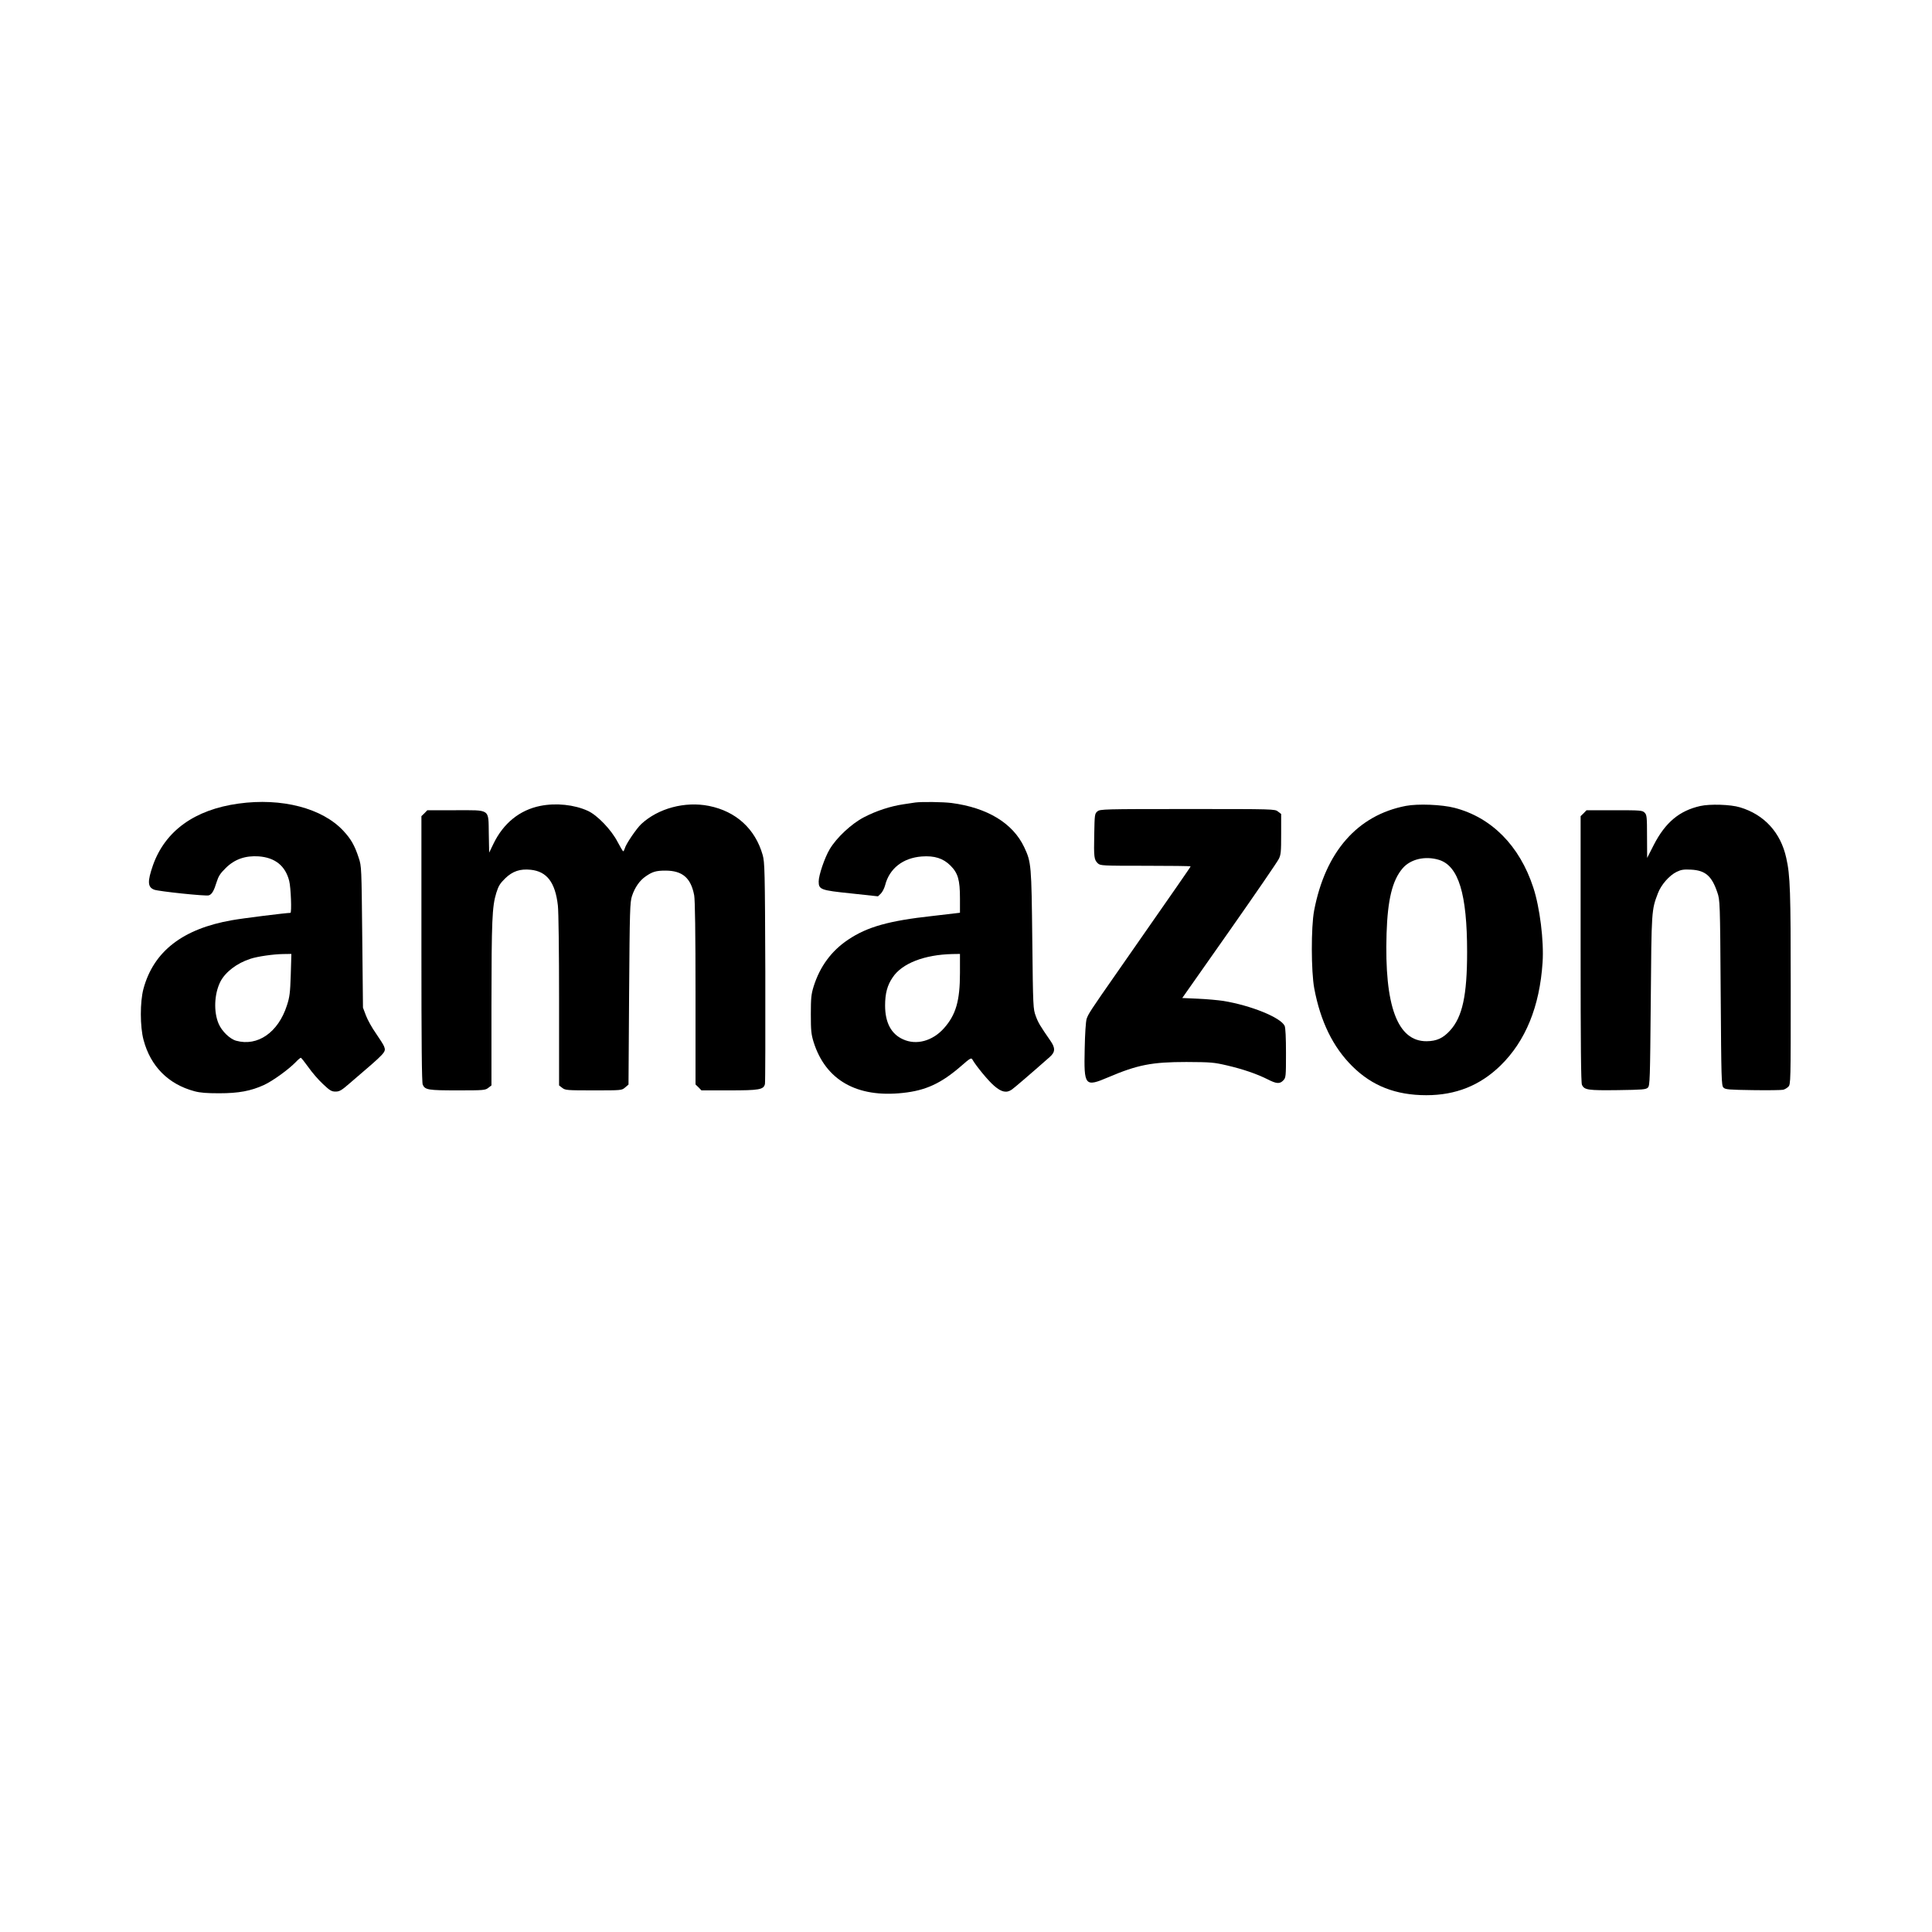
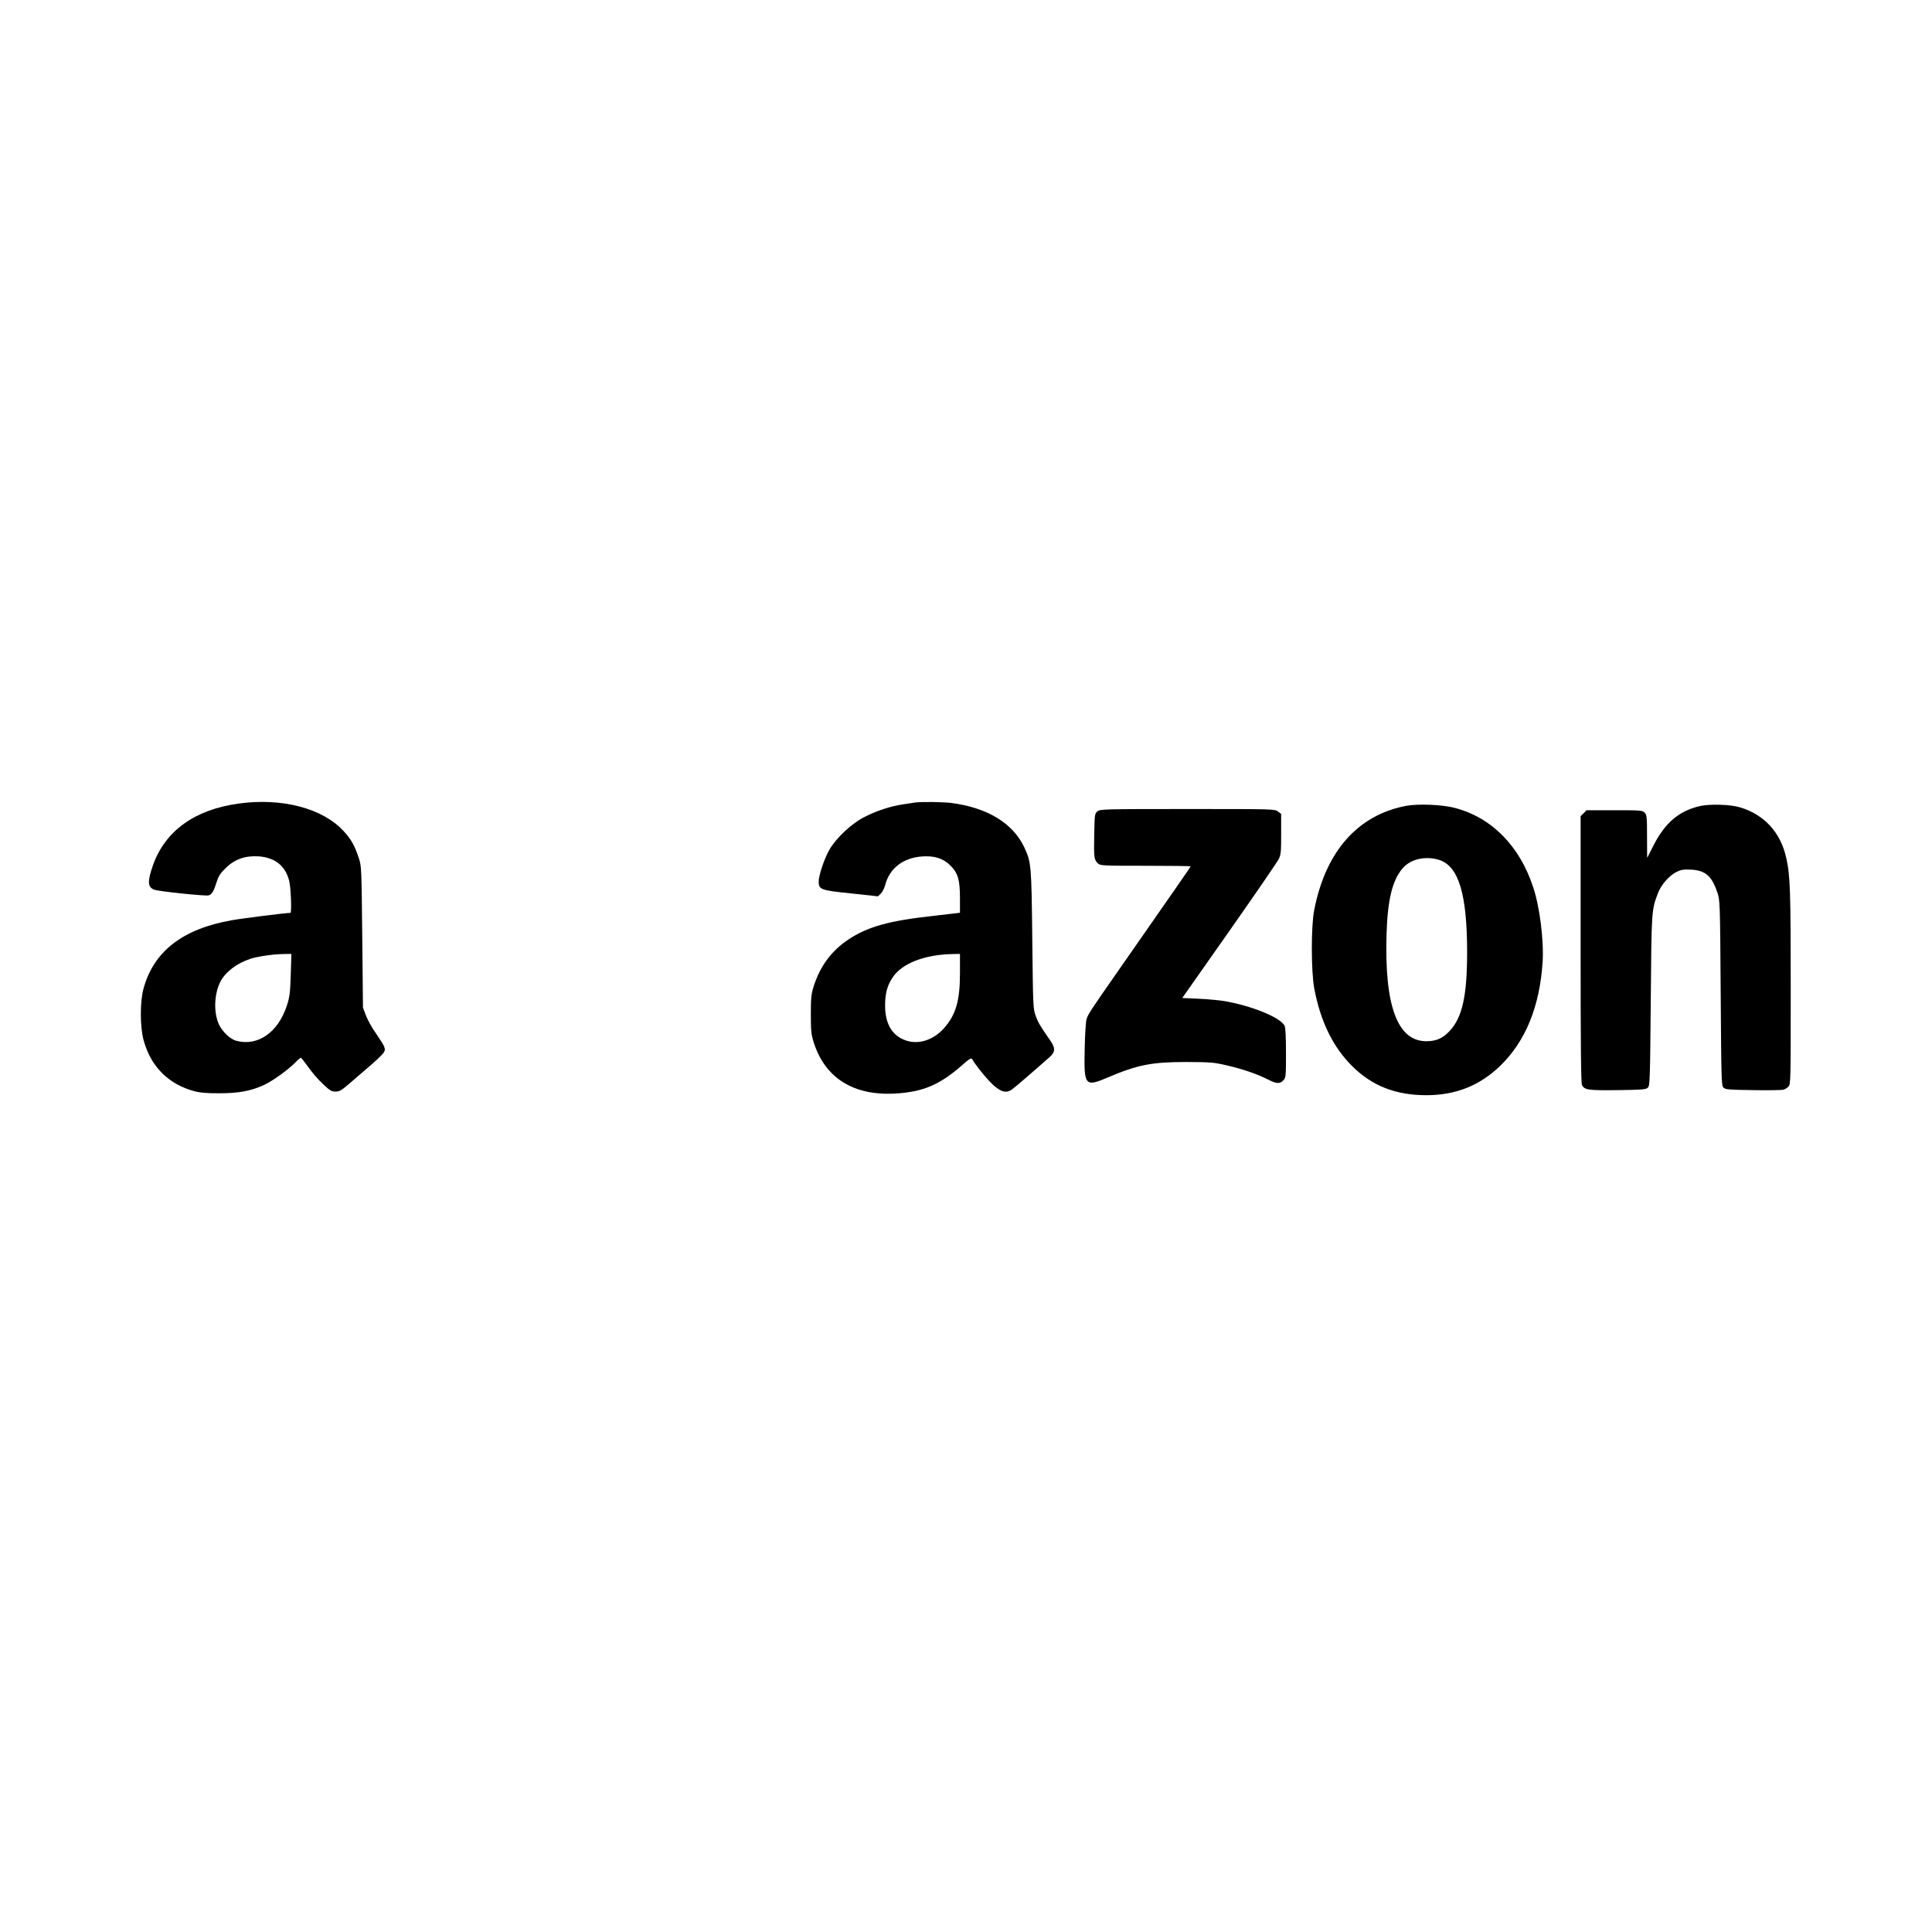
<svg xmlns="http://www.w3.org/2000/svg" version="1.0" width="1600pt" height="1600pt" viewBox="0 0 1600 1600" preserveAspectRatio="xMidYMid meet">
  <g transform="translate(0,1600) scale(0.1,-0.1)" fill="#000000" stroke="none">
    <path d="M1975 9345 c-363 -50 -607 -226 -708 -510 -47 -135 -45 -182 10 -203 37 -14 427 -55 452 -47 26 8 43 38 65 110 15 48 29 71 76 117 74 73 162 103 272 96 136 -10 221 -78 253 -203 14 -55 22 -265 10 -265 -35 0 -398 -45 -485 -61 -407 -71 -648 -258 -732 -568 -29 -108 -29 -314 1 -424 58 -218 205 -366 421 -424 48 -13 102 -17 205 -17 162 0 262 19 370 68 74 34 206 130 264 190 19 20 38 36 42 36 4 0 32 -35 62 -77 30 -43 84 -106 121 -140 58 -55 72 -63 105 -63 33 0 50 10 122 73 304 260 297 253 279 303 -5 13 -35 60 -66 105 -32 45 -69 111 -83 148 l-25 66 -6 585 c-6 576 -6 586 -29 655 -34 104 -64 156 -127 224 -174 188 -511 276 -869 226z m433 -1417 c-5 -151 -9 -184 -32 -255 -72 -223 -242 -341 -420 -292 -52 14 -119 79 -145 140 -43 99 -37 248 14 349 41 80 137 154 250 190 57 19 189 38 269 39 l69 1 -5 -172z" />
    <path d="M7580 9354 c-14 -2 -59 -9 -100 -15 -106 -16 -221 -53 -325 -107 -104 -54 -227 -169 -284 -265 -42 -71 -91 -215 -91 -267 0 -67 16 -73 269 -99 l222 -24 24 23 c12 12 28 42 35 68 35 139 147 227 303 239 105 8 178 -15 238 -75 63 -63 79 -119 79 -273 l0 -118 -42 -5 c-24 -3 -108 -13 -188 -22 -356 -39 -537 -89 -696 -196 -138 -92 -234 -222 -286 -388 -20 -65 -23 -96 -23 -230 0 -135 3 -165 23 -230 99 -315 358 -463 740 -421 189 20 316 79 481 222 72 63 84 71 93 56 29 -52 134 -180 182 -220 60 -52 102 -61 146 -30 21 15 143 119 313 269 47 41 48 75 6 135 -85 123 -101 149 -121 204 -22 59 -23 71 -29 630 -7 622 -8 644 -67 769 -94 199 -305 327 -602 366 -72 9 -248 11 -300 4z m370 -1412 c0 -231 -34 -347 -133 -458 -95 -106 -229 -142 -339 -91 -98 44 -148 139 -148 280 0 99 18 168 63 233 77 116 263 188 495 193 l62 1 0 -158z" />
-     <path d="M4475 9326 c-171 -34 -307 -144 -389 -315 l-35 -72 -3 156 c-4 211 18 195 -280 195 l-229 0 -24 -25 -25 -24 0 -1100 c0 -785 3 -1107 11 -1124 19 -43 46 -47 288 -47 216 0 230 1 255 21 l26 20 0 667 c1 699 5 813 40 927 18 58 31 79 74 121 61 59 123 80 211 71 134 -14 203 -104 225 -295 6 -50 10 -386 10 -789 l0 -702 26 -20 c25 -20 39 -21 260 -21 232 0 233 0 261 24 l28 24 5 754 c5 694 7 757 24 808 23 70 64 129 113 162 56 39 86 48 164 48 141 0 211 -61 238 -205 7 -39 11 -311 11 -812 l0 -754 25 -24 24 -25 231 0 c249 0 284 6 295 53 3 12 4 429 3 927 -3 845 -5 909 -22 970 -62 216 -220 361 -446 406 -198 39 -419 -20 -559 -150 -39 -36 -129 -168 -137 -203 -4 -12 -9 -23 -13 -23 -3 0 -24 35 -46 77 -52 101 -168 222 -247 258 -112 51 -262 67 -393 41z" />
    <path d="M11643 9326 c-401 -77 -667 -380 -760 -867 -26 -137 -25 -504 1 -644 51 -273 155 -487 316 -646 163 -162 360 -239 612 -239 244 0 444 80 614 245 208 203 325 489 349 855 12 177 -23 457 -77 620 -113 346 -346 581 -653 660 -104 27 -302 35 -402 16z m274 -447 c162 -50 233 -282 233 -763 0 -360 -39 -538 -141 -650 -58 -64 -111 -88 -194 -89 -242 -2 -351 292 -332 893 9 281 48 439 132 538 65 77 187 106 302 71z" />
    <path d="M14081 9325 c-173 -39 -288 -135 -384 -320 l-56 -110 -1 178 c0 163 -2 179 -20 197 -19 19 -33 20 -250 20 l-231 0 -24 -25 -25 -24 0 -1100 c0 -796 3 -1107 11 -1125 20 -43 49 -47 297 -44 206 3 233 5 249 21 17 17 18 64 24 720 6 750 6 750 59 889 26 70 95 149 156 178 37 18 58 21 118 18 119 -6 172 -52 218 -188 22 -64 23 -74 28 -832 5 -719 6 -768 23 -785 16 -16 43 -18 244 -21 125 -2 238 0 250 3 13 3 32 14 43 25 20 20 20 37 20 819 0 799 -4 931 -37 1076 -46 210 -182 359 -383 419 -77 24 -249 29 -329 11z" />
    <path d="M9089 9281 c-23 -19 -24 -24 -27 -192 -4 -191 -1 -209 30 -239 21 -19 34 -20 395 -20 205 0 373 -2 373 -5 0 -5 -95 -141 -610 -880 -218 -312 -238 -343 -251 -383 -7 -21 -14 -129 -16 -248 -7 -308 1 -318 194 -236 244 104 362 127 648 127 205 -1 228 -3 339 -29 132 -31 243 -69 335 -115 72 -37 100 -39 129 -8 21 22 22 32 22 225 0 129 -4 210 -11 226 -32 69 -277 169 -509 207 -41 6 -134 15 -207 18 l-132 6 390 555 c214 305 398 573 409 596 18 35 20 60 20 206 l0 167 -26 20 c-26 21 -33 21 -749 21 -696 0 -724 -1 -746 -19z" />
  </g>
</svg>